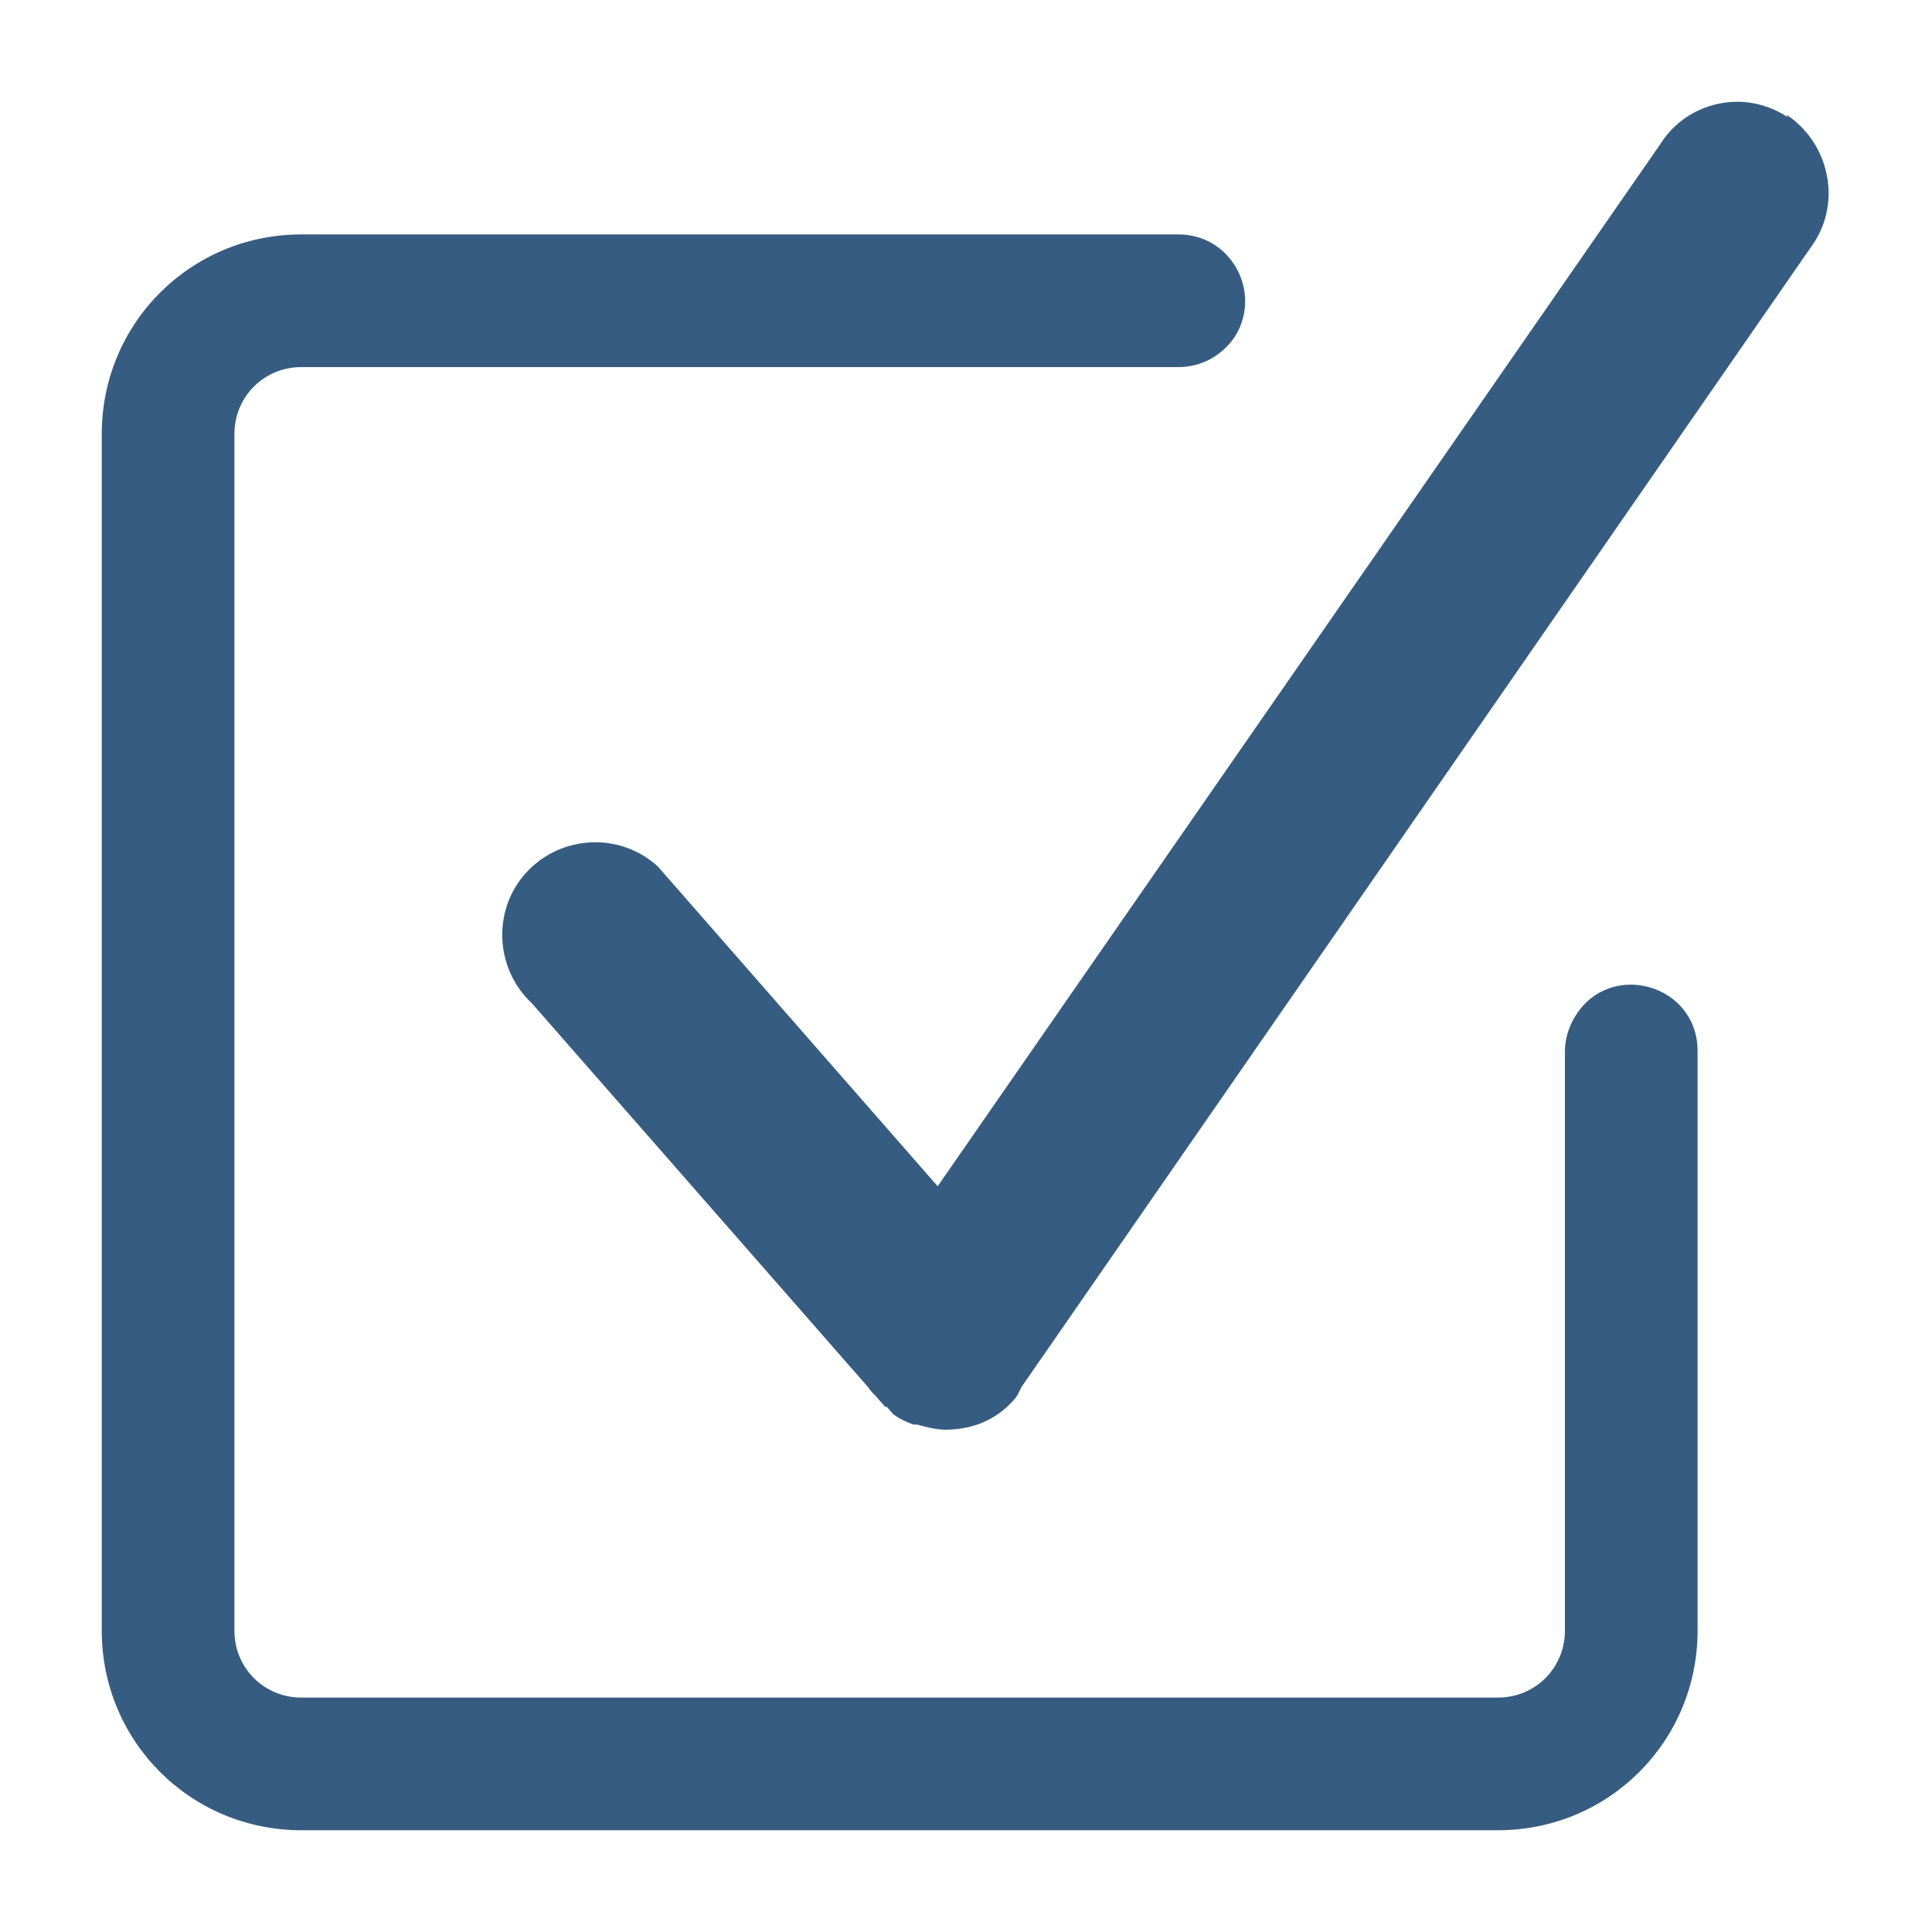
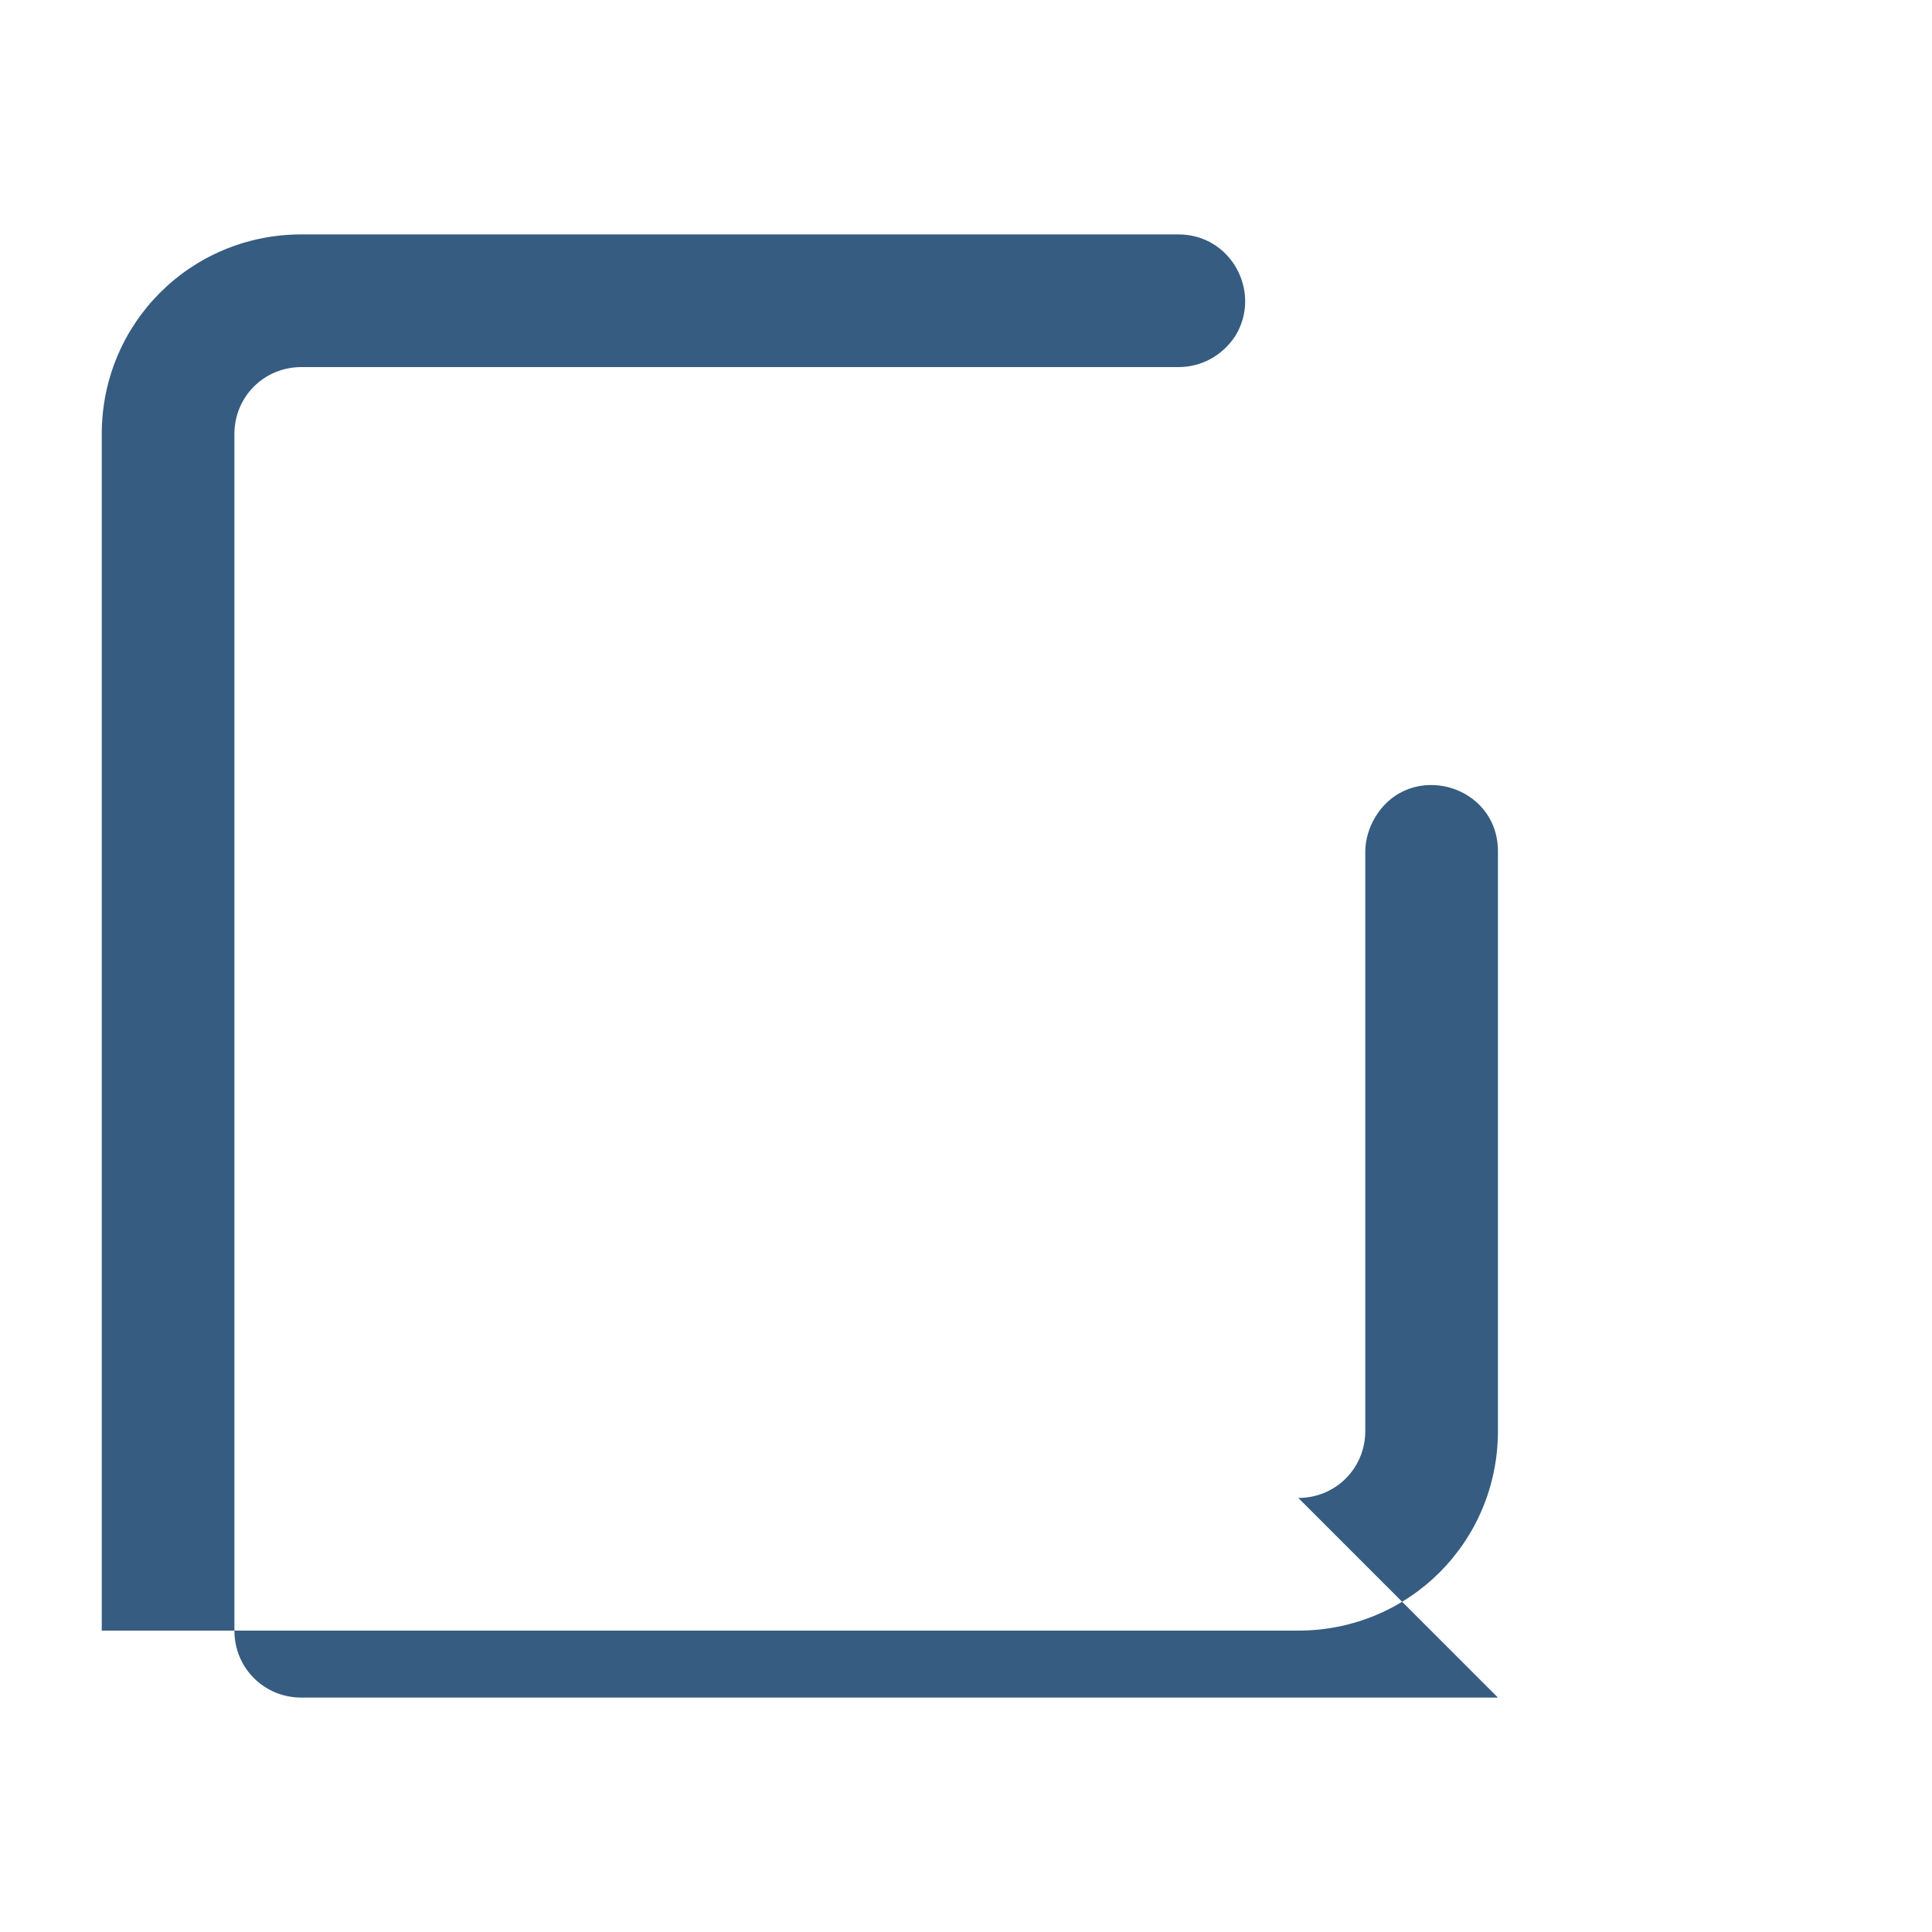
<svg xmlns="http://www.w3.org/2000/svg" id="Layer_1" version="1.1" viewBox="0 0 150 150">
  <defs>
    <style>
      .st0 {
        fill: #365c81;
      }
    </style>
  </defs>
-   <path class="st0" d="M116.3,131.8H23.4c-2.9,0-5.2-2.3-5.2-5.2V33.7c0-2.9,2.3-5.2,5.2-5.2h68.1c1.8,0,3.4-.9,4.4-2.4h0c2.1-3.4-.3-7.9-4.4-7.9H23.4c-8.6,0-15.5,6.9-15.5,15.5v92.9c0,8.6,6.9,15.5,15.5,15.5h92.9c8.6,0,15.5-6.9,15.5-15.5v-45c0-5.2-6.8-7.1-9.5-2.7h0c-.5.8-.8,1.8-.8,2.7v45c0,2.9-2.3,5.2-5.2,5.2Z" />
-   <path class="st0" d="M138.8,9.1c-1.2-.8-2.6-1.2-3.9-1.2-2.4,0-4.7,1.2-6,3.3l-56.1,80.9-21.7-24.8c-2.9-2.7-7.5-2.5-10.2.4s-2.5,7.5.4,10.2l26.1,29.8c.2.3.4.5.6.7l.7.8s.2,0,.3.2c.2.2.3.4.5.5.4.3.9.5,1.4.7,0,0,.2,0,.3,0,.7.2,1.5.4,2.2.4s0,0,0,0c2,0,3.9-.7,5.3-2.3.3-.3.4-.6.6-1h0l61.5-88.8c2.2-3.3,1.2-7.8-2.1-10h0Z" />
+   <path class="st0" d="M116.3,131.8H23.4c-2.9,0-5.2-2.3-5.2-5.2V33.7c0-2.9,2.3-5.2,5.2-5.2h68.1c1.8,0,3.4-.9,4.4-2.4h0c2.1-3.4-.3-7.9-4.4-7.9H23.4c-8.6,0-15.5,6.9-15.5,15.5v92.9h92.9c8.6,0,15.5-6.9,15.5-15.5v-45c0-5.2-6.8-7.1-9.5-2.7h0c-.5.8-.8,1.8-.8,2.7v45c0,2.9-2.3,5.2-5.2,5.2Z" />
</svg>